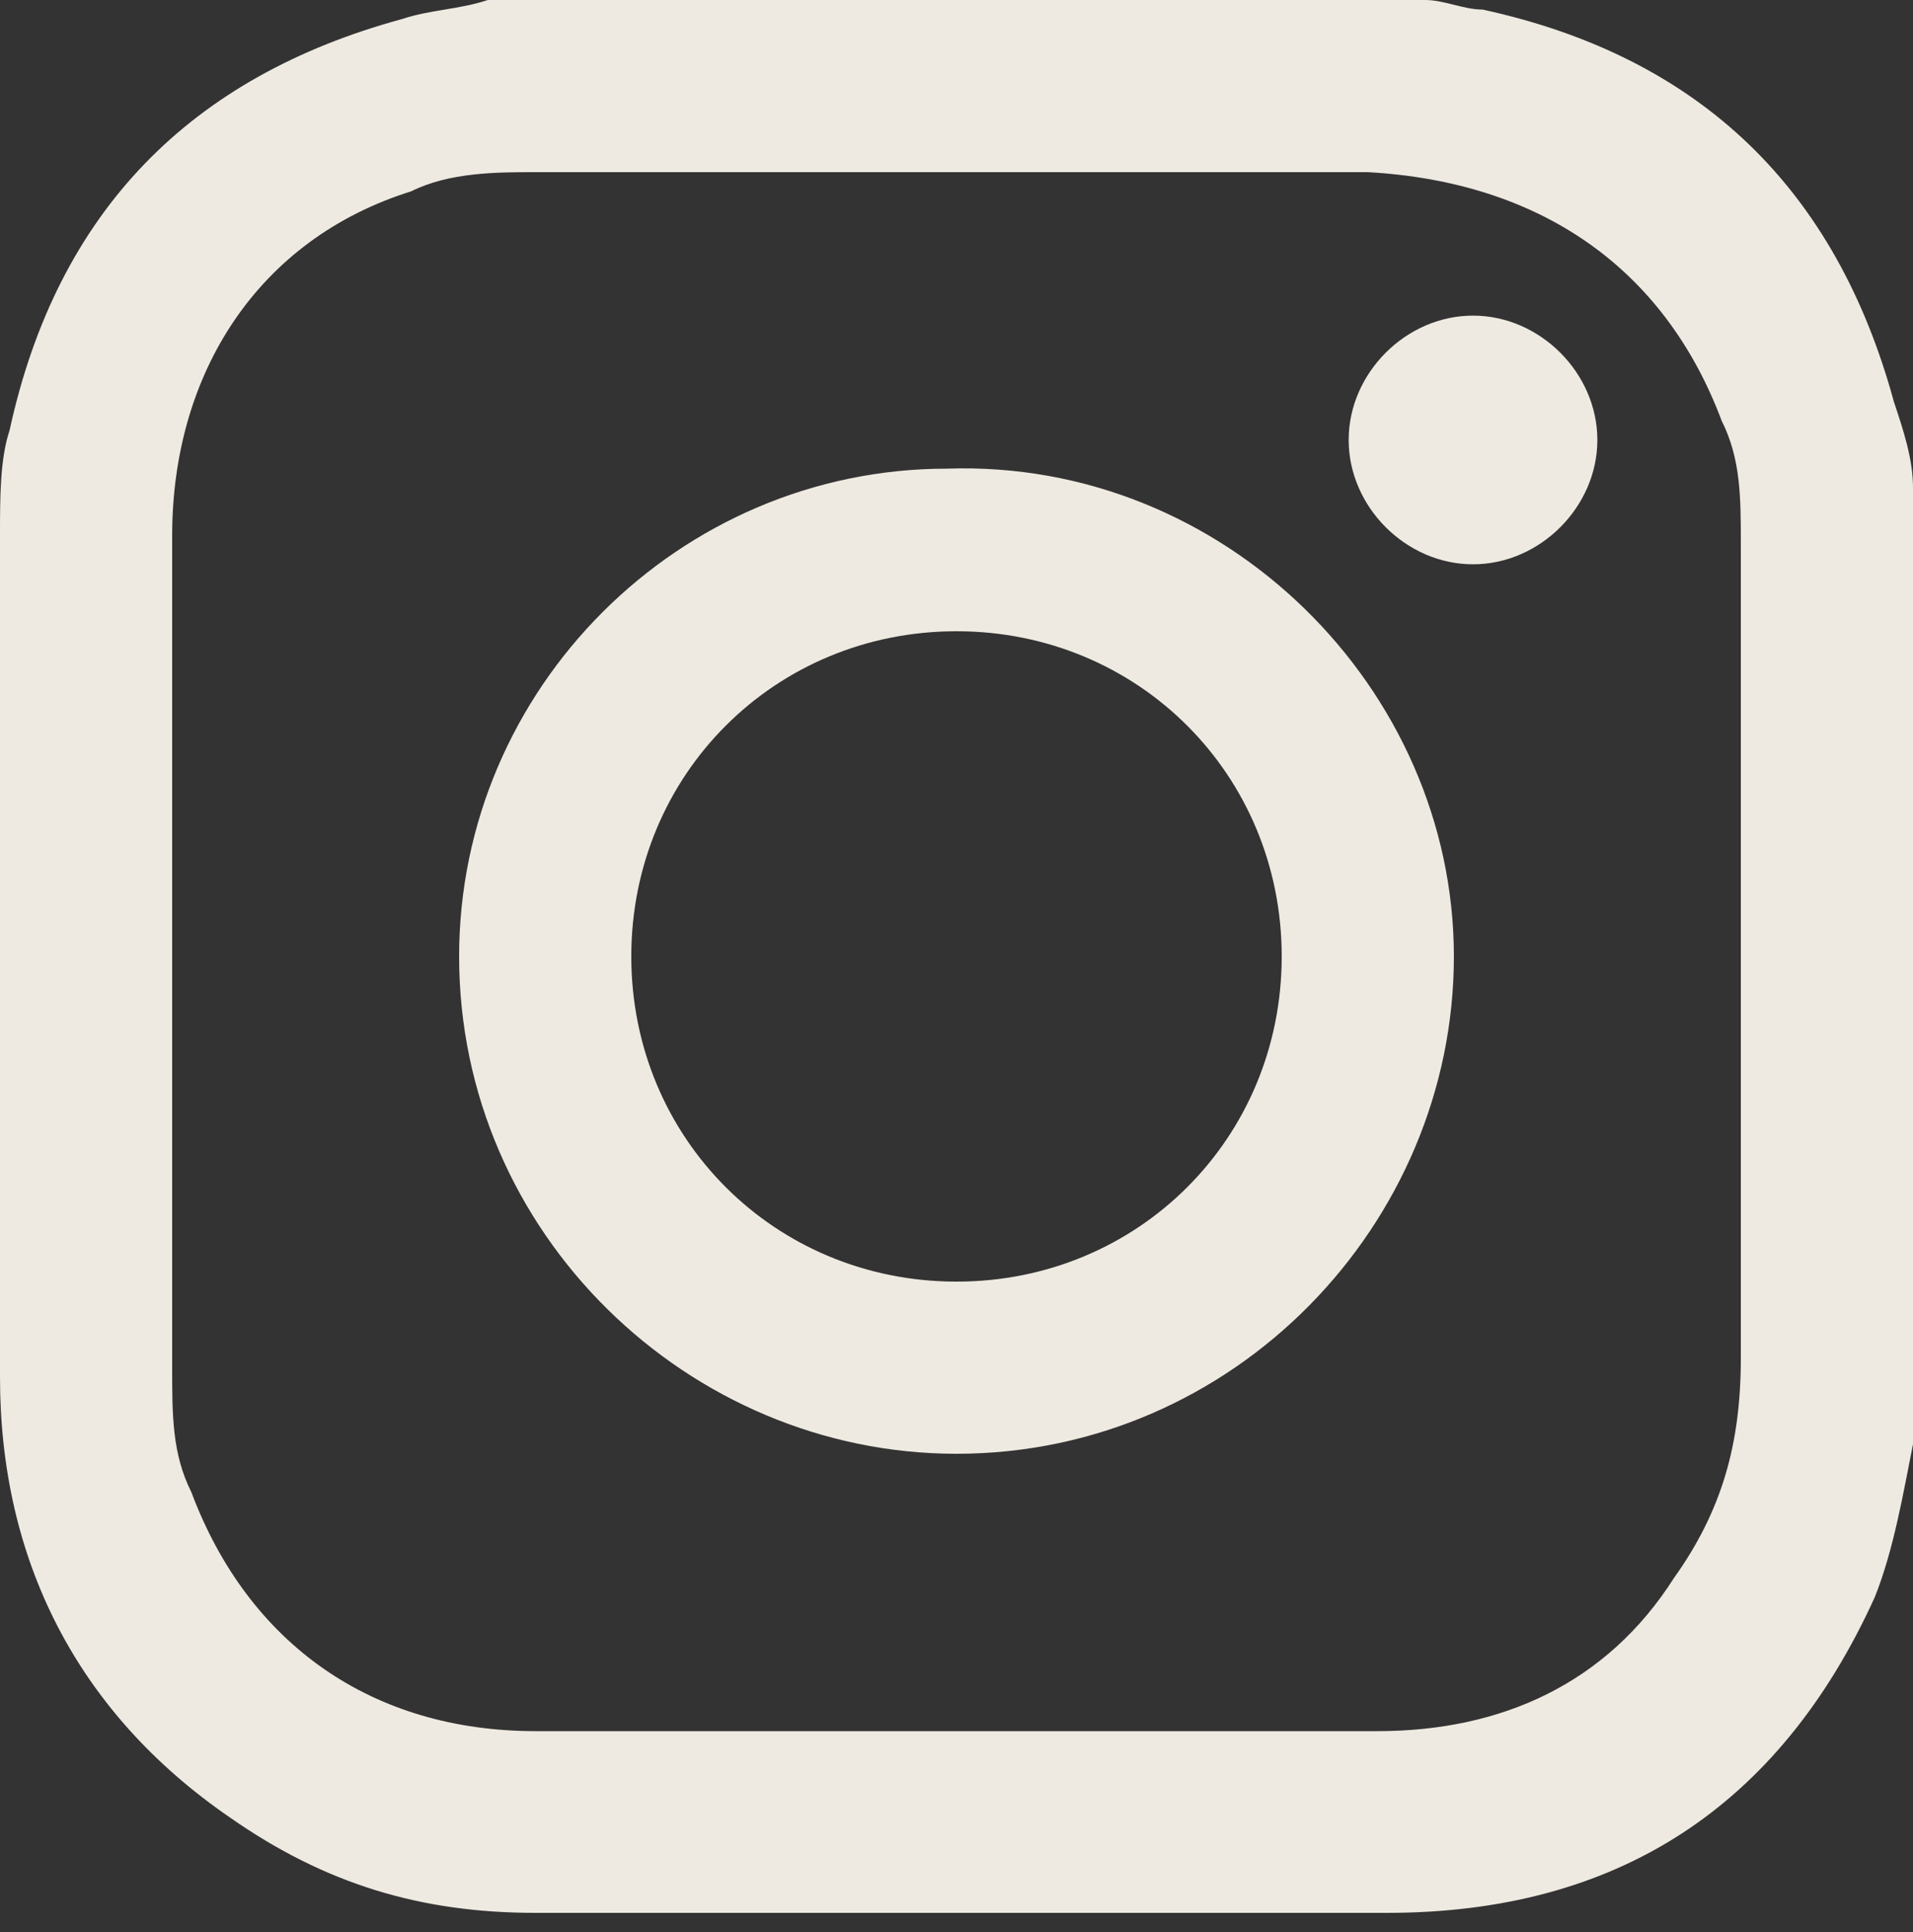
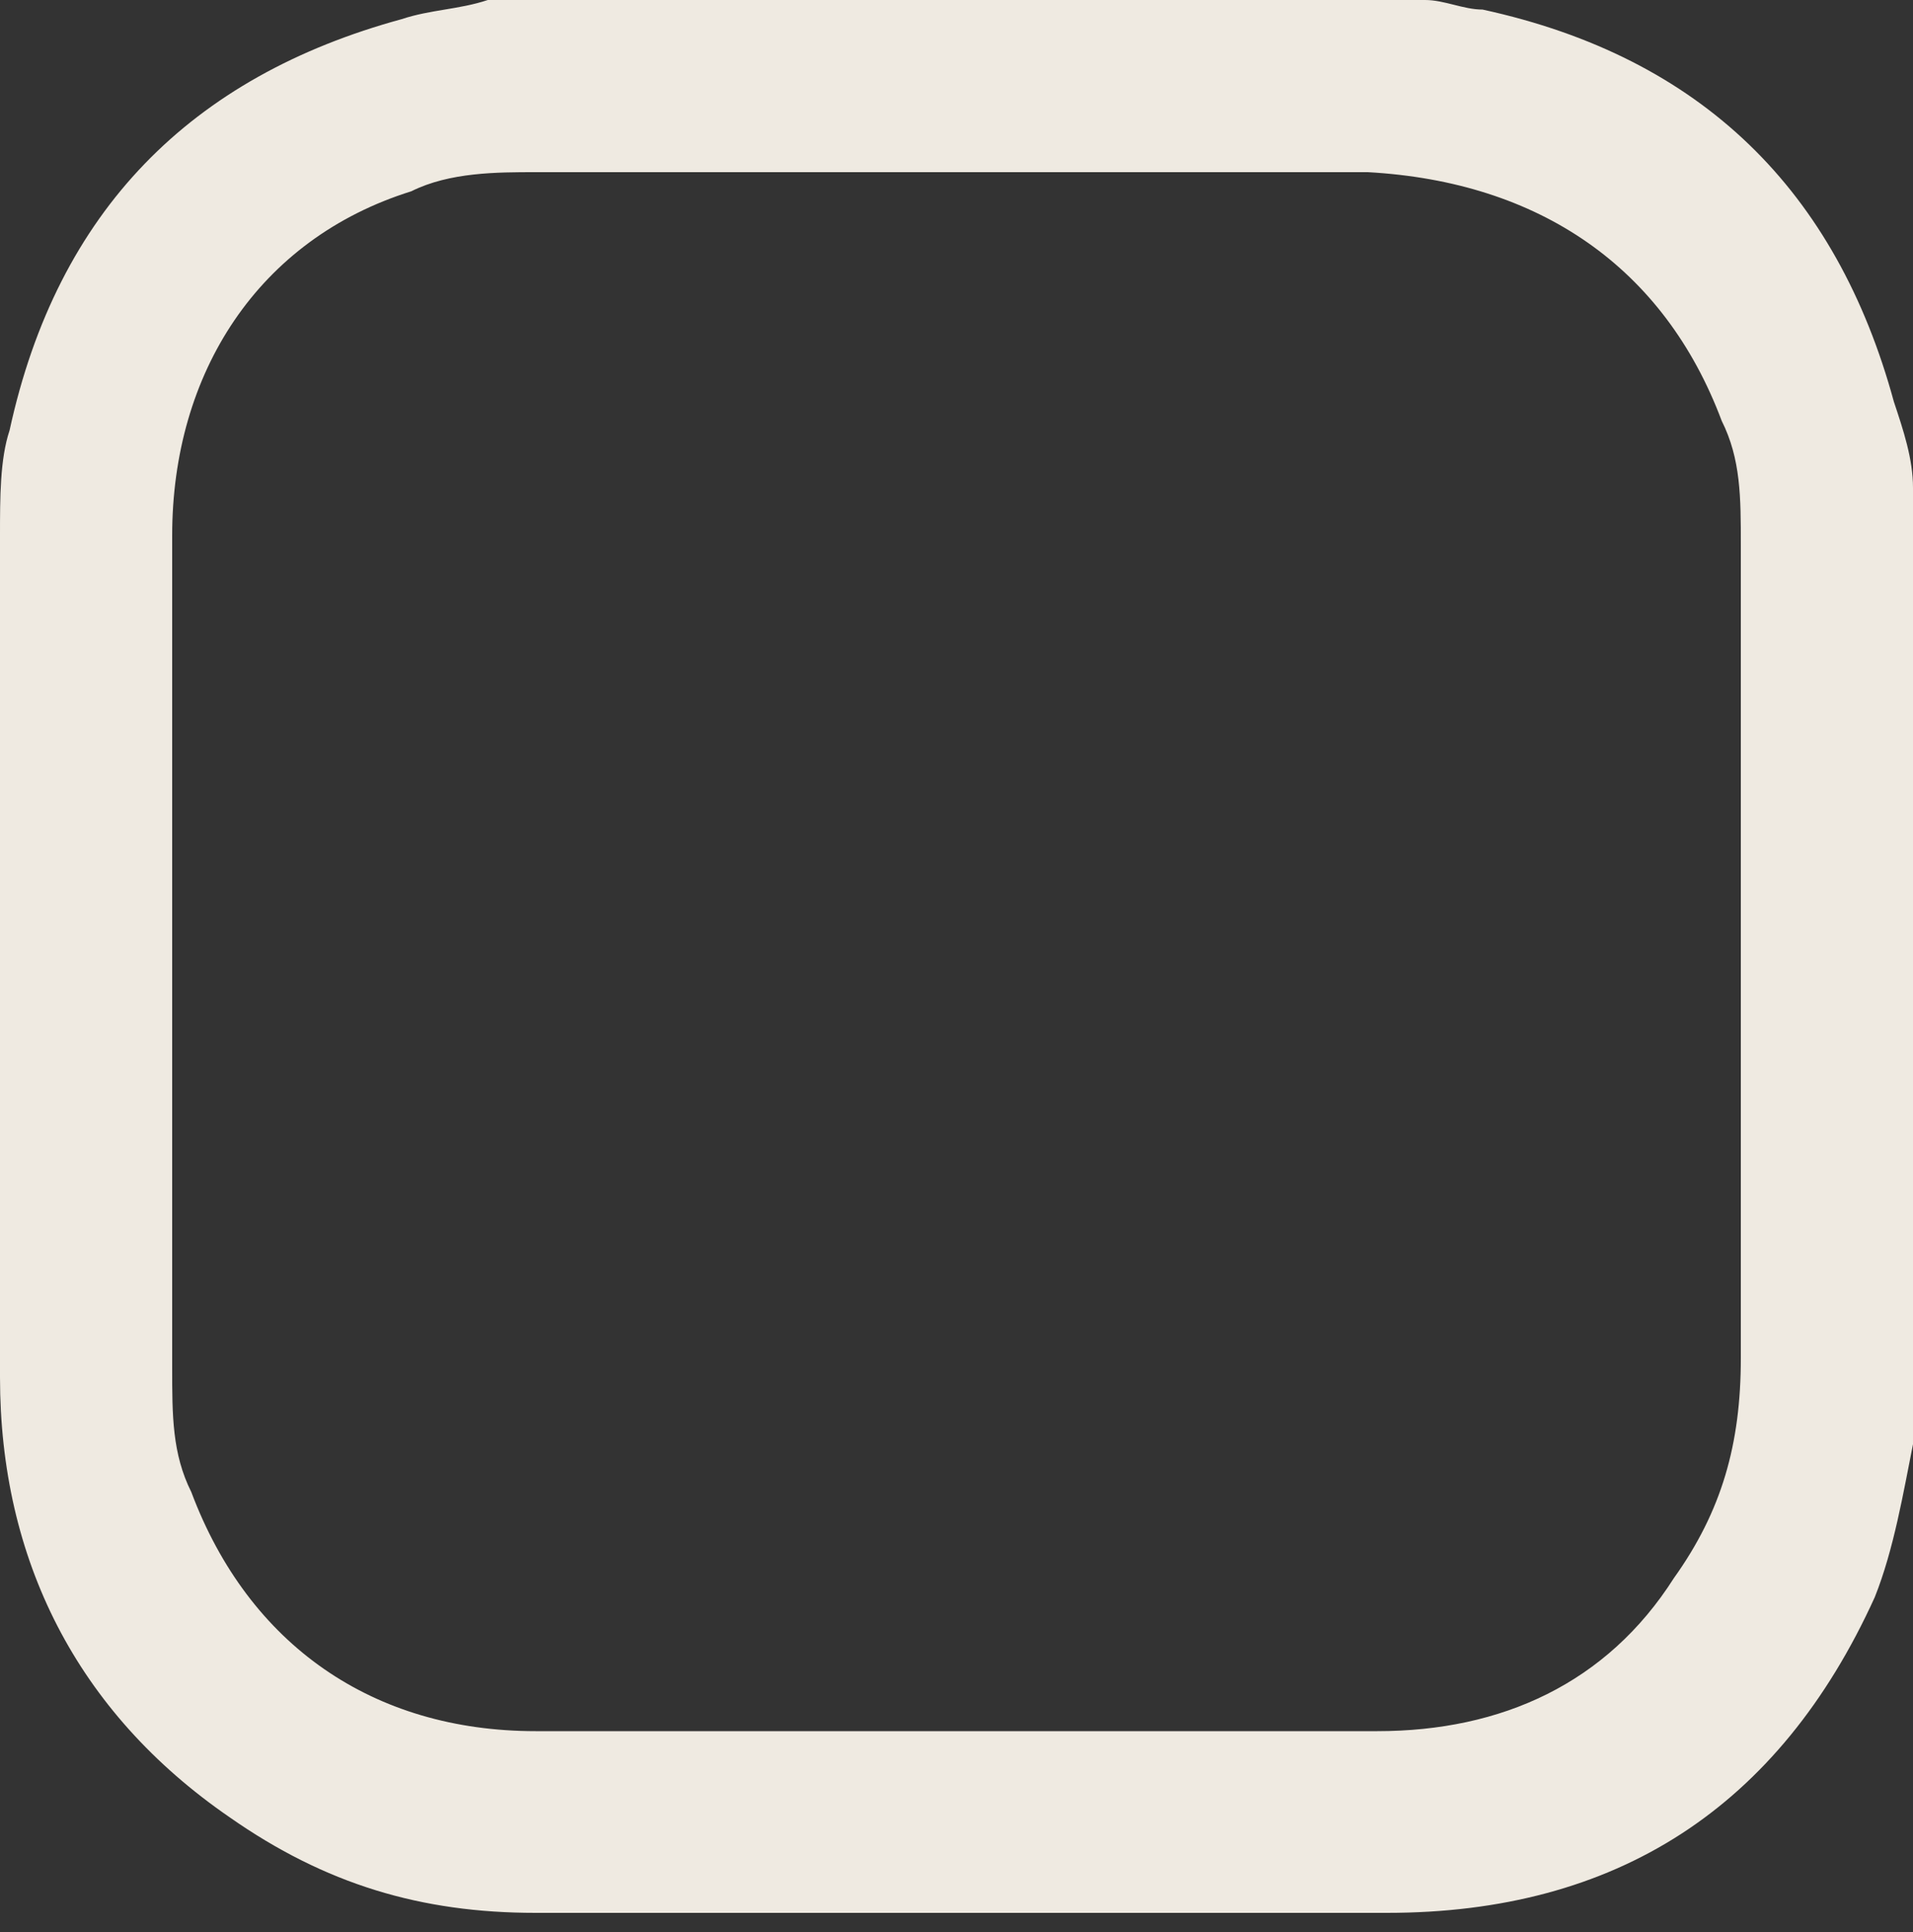
<svg xmlns="http://www.w3.org/2000/svg" xml:space="preserve" width="20" id="Capa_1" x="0" y="0" style="enable-background:new 0 0 20 20.2" version="1.1" viewBox="0 0 20 20.2">
  <rect x="0" y="0" width="20" height="20.2" fill="#333333" stroke="none" />
  <style>.st0{fill:#efeae1}</style>
  <path d="M5.1 0h9.8c.2 0 .4.1.6.1 2.3.5 3.7 1.9 4.3 4.1.1.3.2.6.2.9v10c-.1.5-.2 1.1-.4 1.6-1 2.2-2.7 3.3-5.1 3.3H5.6c-1.2 0-2.2-.3-3.2-1C.8 17.9 0 16.3 0 14.4V5.6c0-.4 0-.8.1-1.1C.6 2.2 2 .8 4.2.2c.3-.1.6-.1.9-.2zm13.1 10V5.7c0-.5 0-.9-.2-1.3-.6-1.6-1.9-2.5-3.7-2.6H5.6c-.4 0-.9 0-1.3.2-1.6.5-2.5 1.9-2.5 3.6v8.7c0 .5 0 .9.2 1.3.6 1.6 1.9 2.5 3.6 2.5h8.8c1.3 0 2.4-.5 3.1-1.6.5-.7.7-1.4.7-2.3V10z" class="st0" />
-   <path d="M15.2 10c0 2.8-2.3 5.2-5.2 5.2-2.8 0-5.2-2.3-5.2-5.2 0-2.8 2.3-5.1 5.1-5.1 2.9-.1 5.3 2.3 5.3 5.1zm-1.8 0c0-1.9-1.5-3.4-3.4-3.4S6.6 8.1 6.6 10s1.5 3.4 3.4 3.4 3.4-1.5 3.4-3.4zM15.4 3.3c.7 0 1.3.6 1.3 1.3 0 .7-.6 1.3-1.3 1.3-.7 0-1.3-.6-1.3-1.3 0-.7.6-1.3 1.3-1.3z" class="st0" />
</svg>